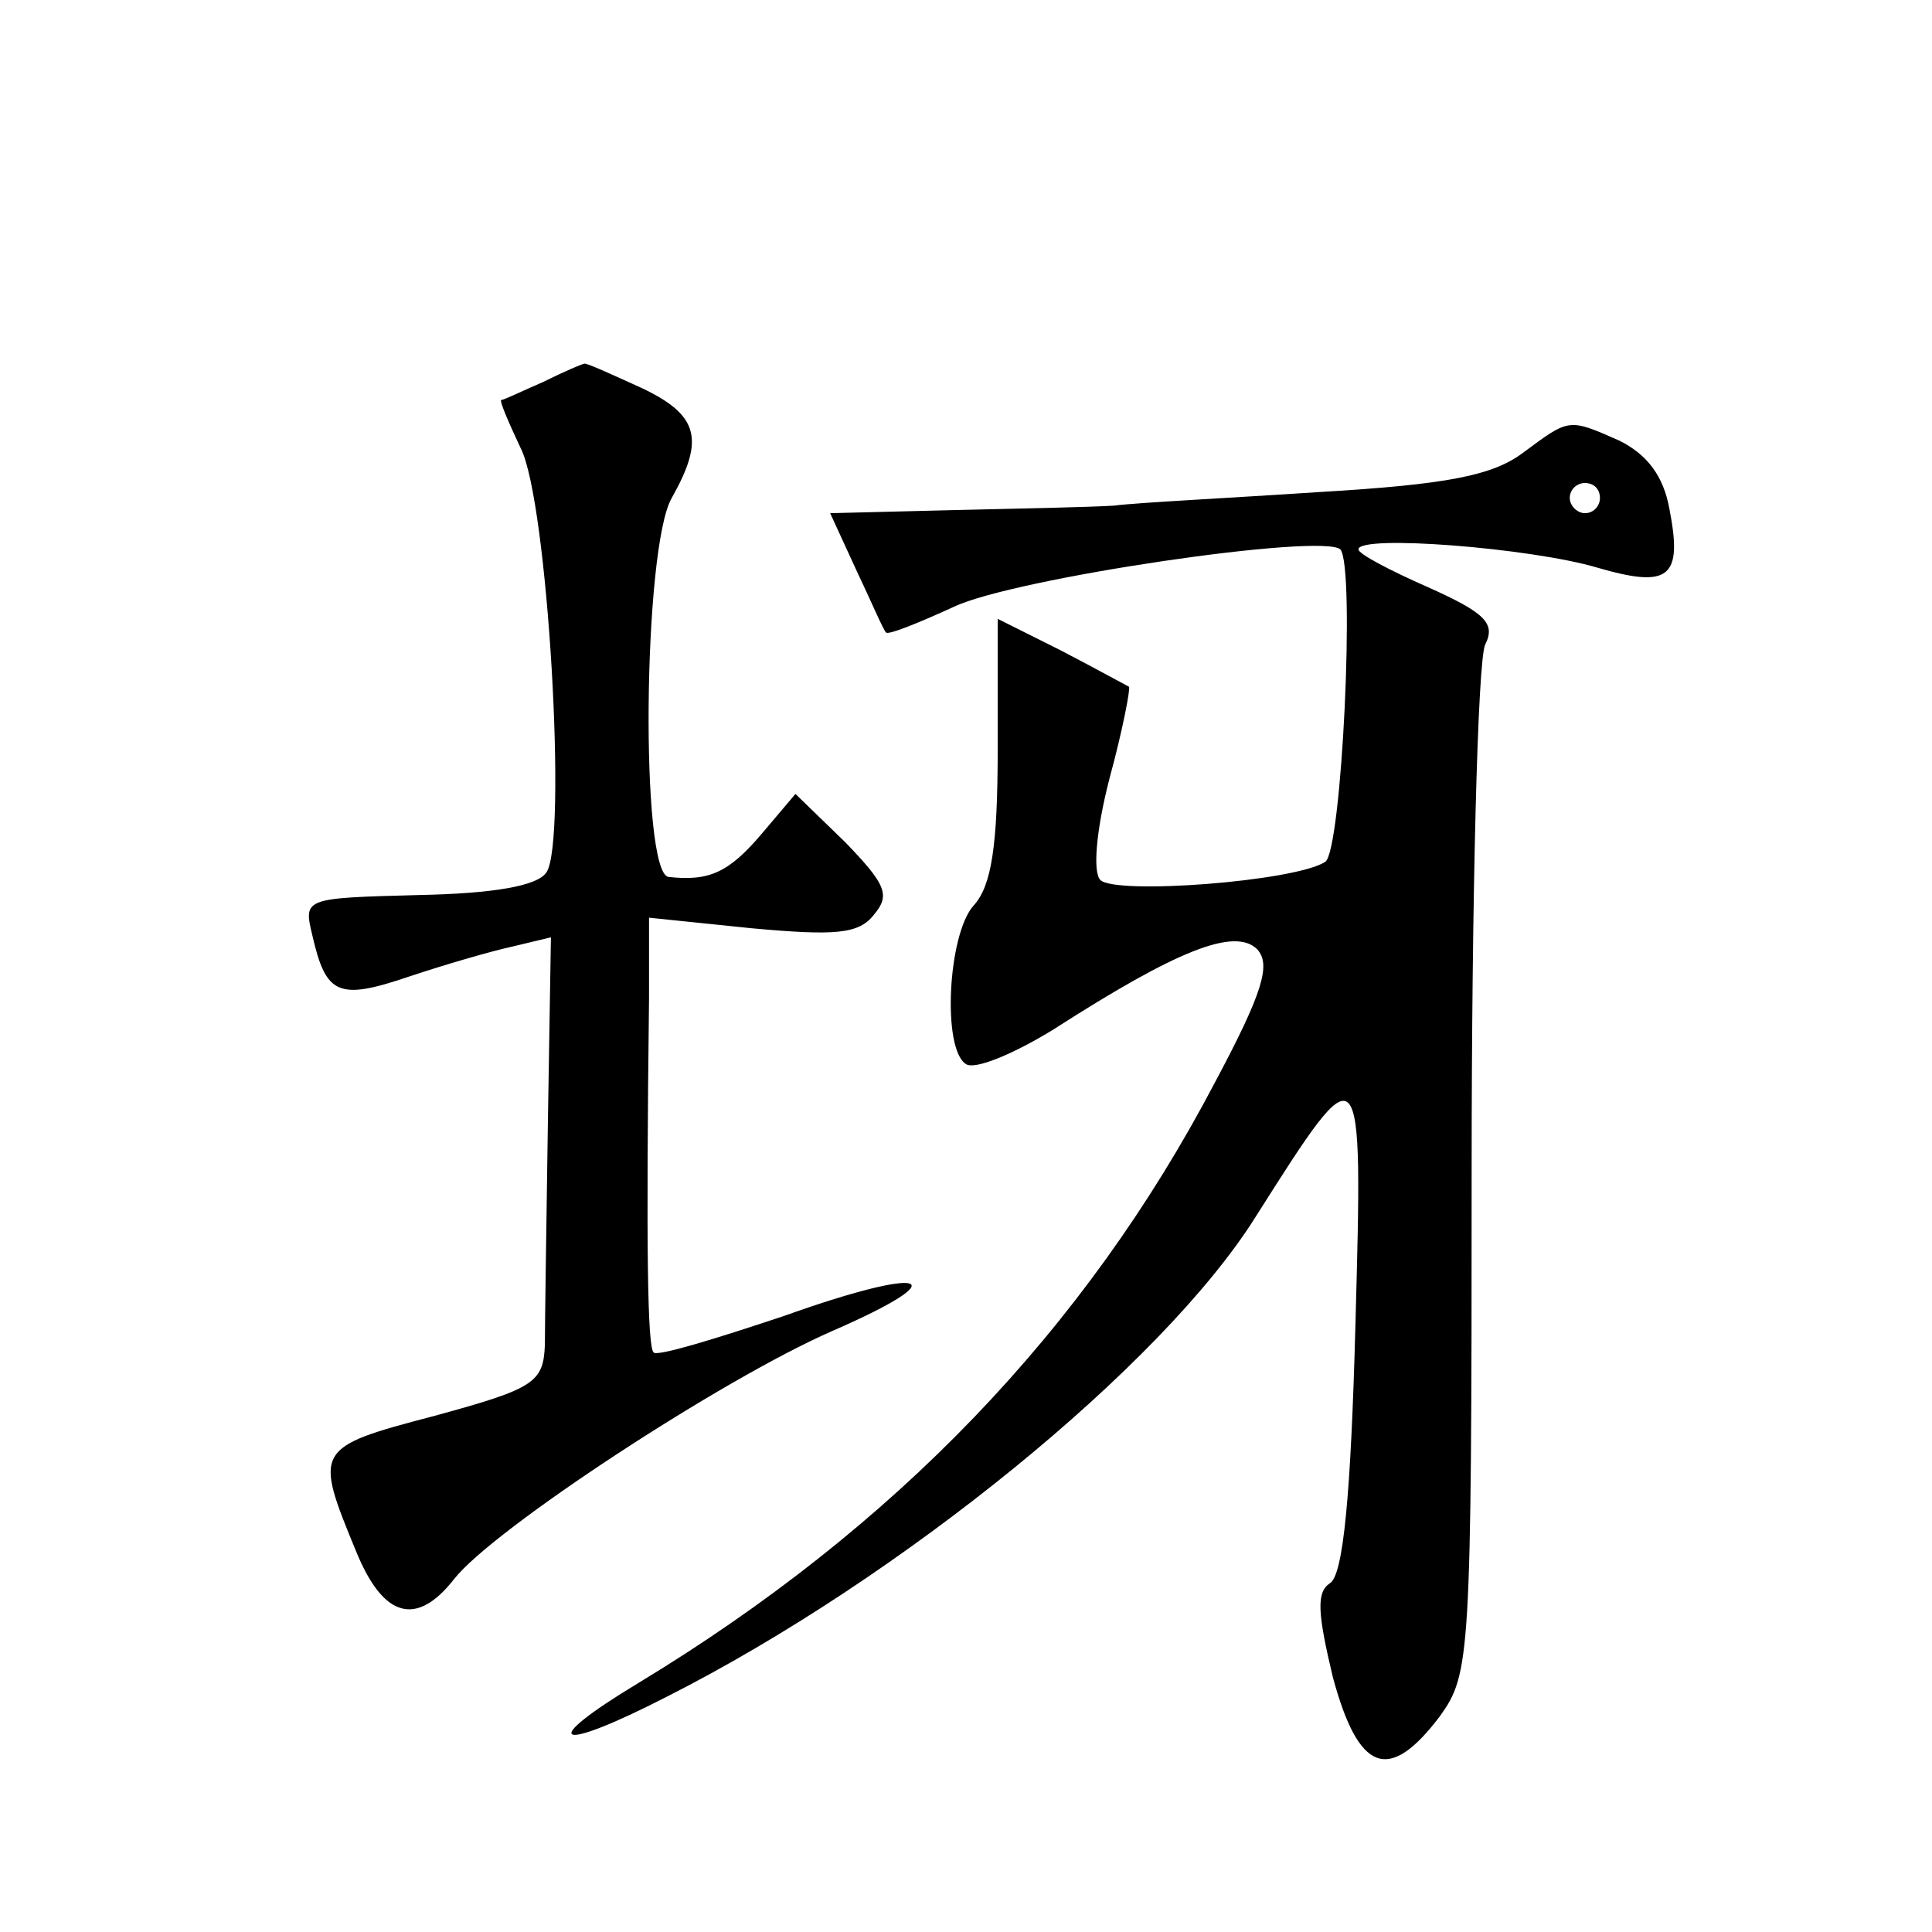
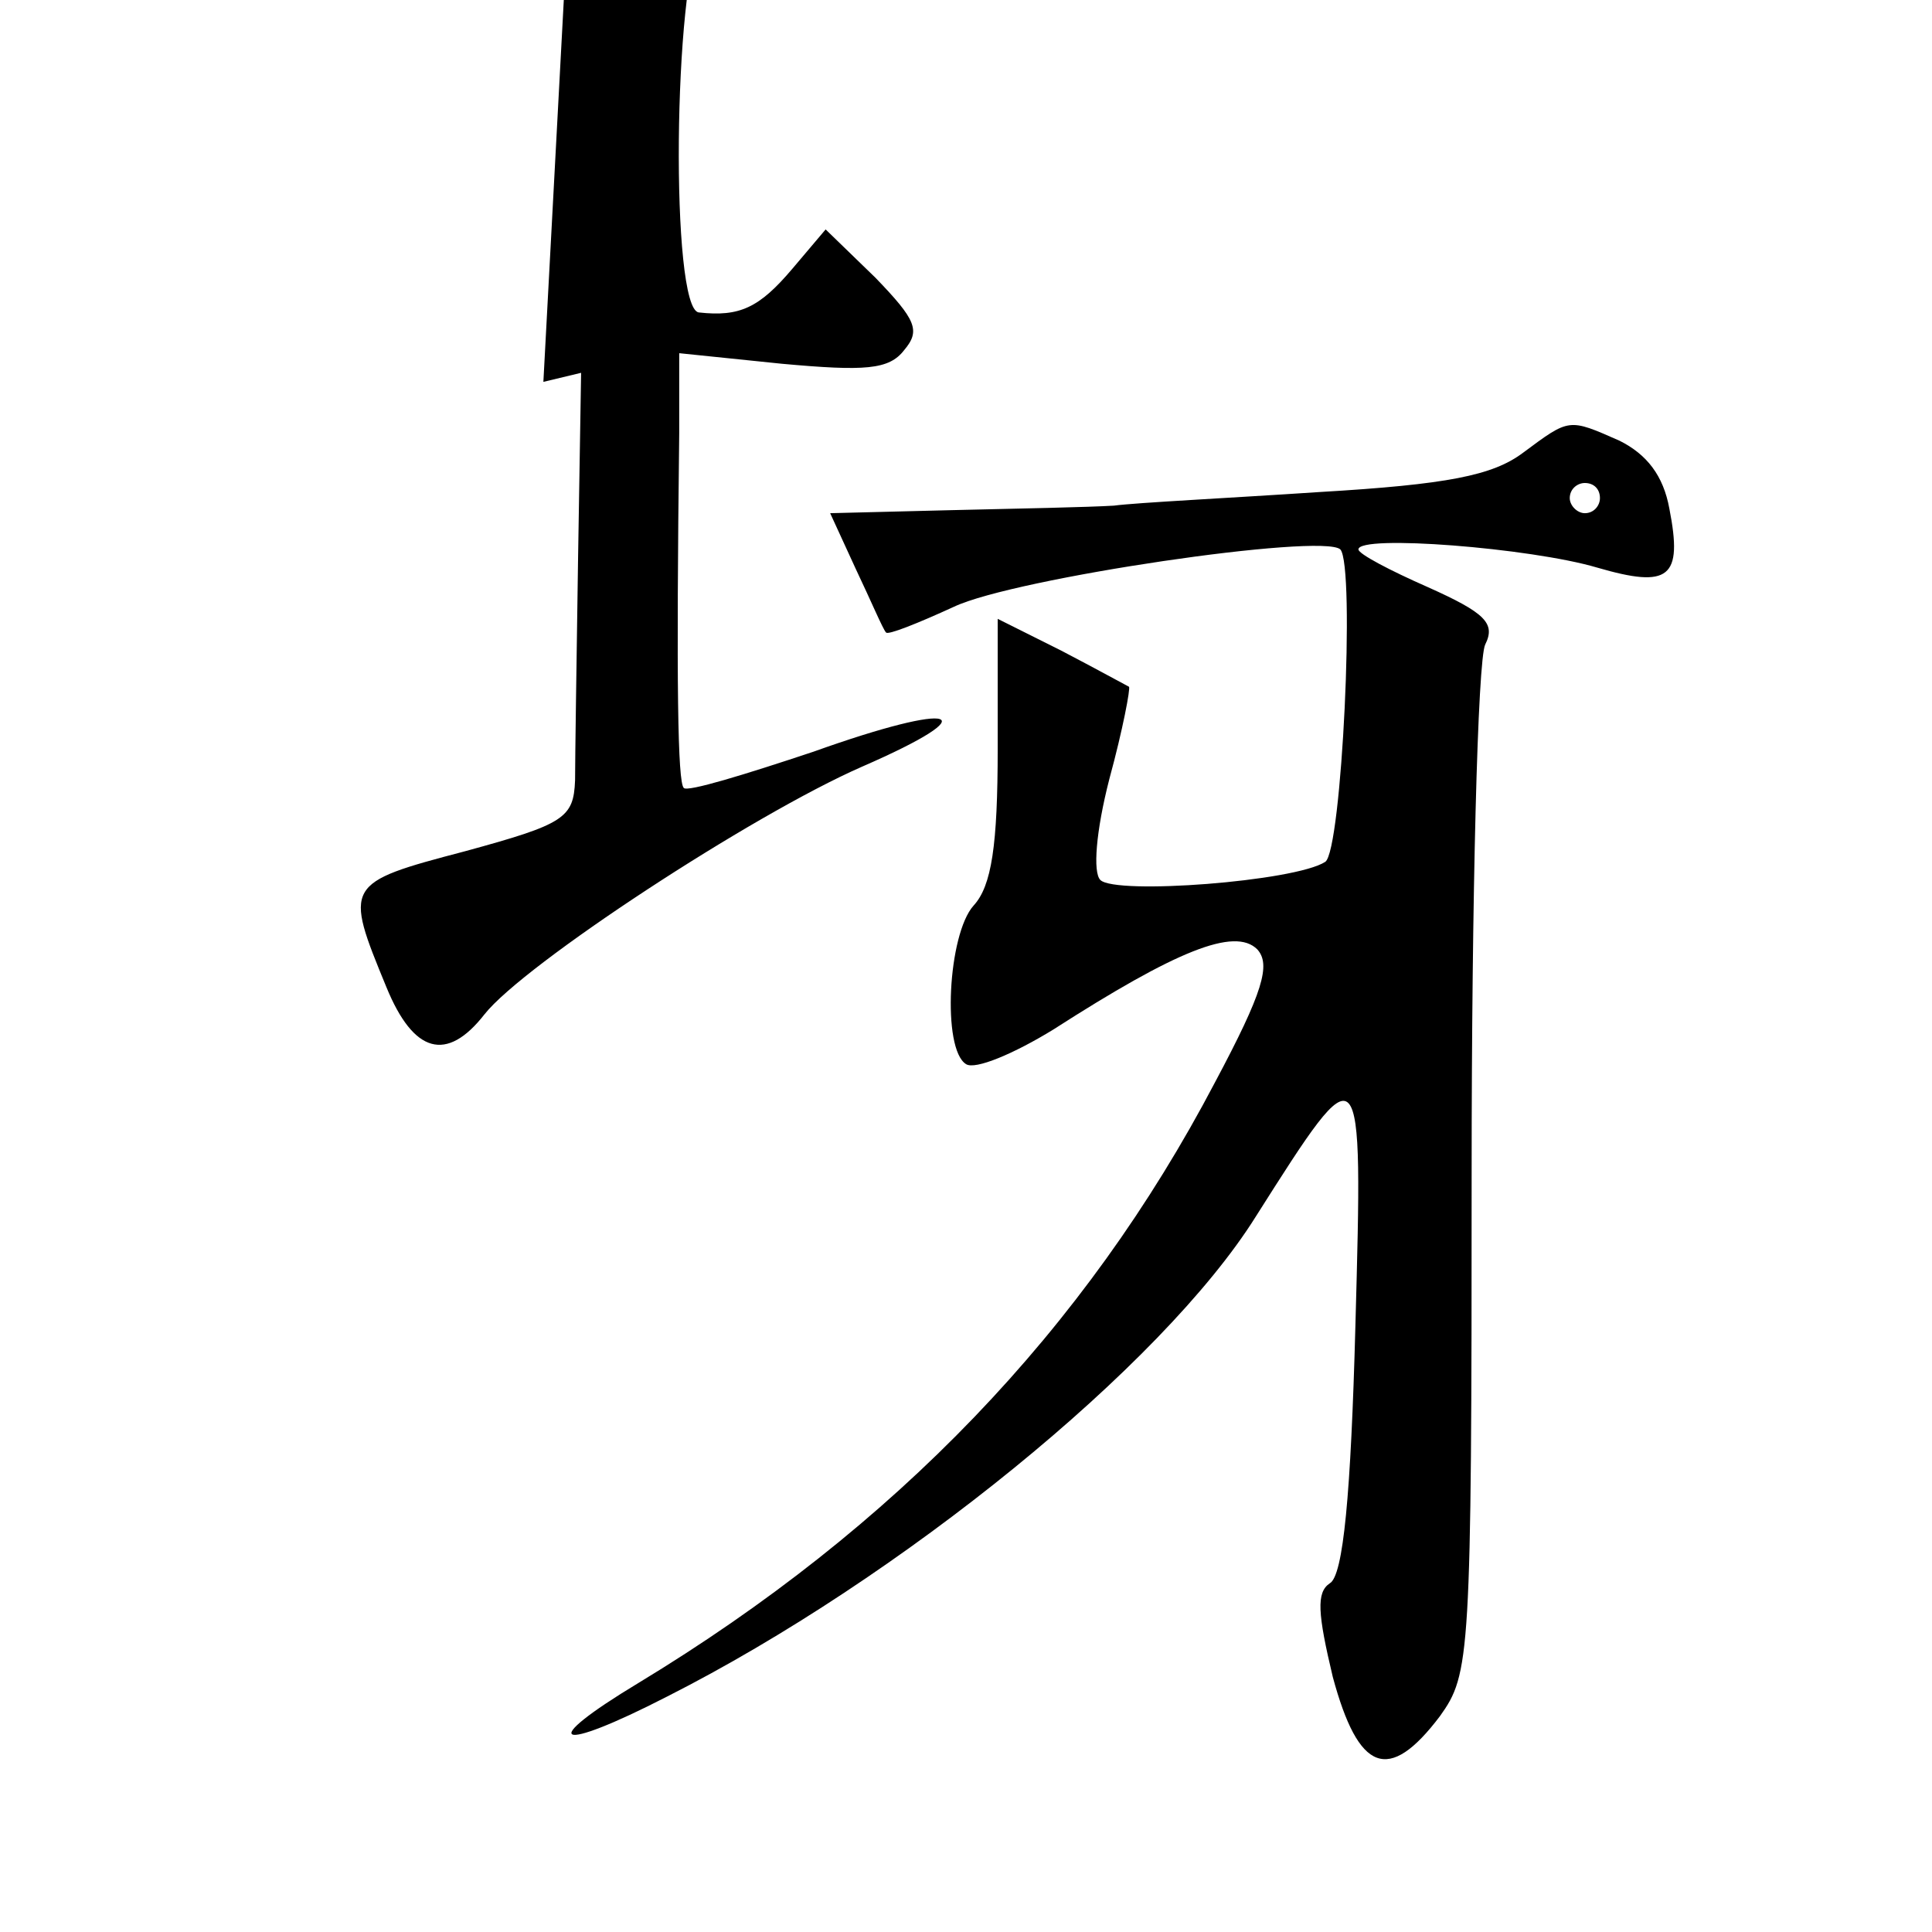
<svg xmlns="http://www.w3.org/2000/svg" version="1.0" width="128pt" height="128pt" viewBox="0 0 128 128" preserveAspectRatio="xMidYMid meet">
  <g transform="translate(0,128) scale(0.1,-0.1)" fill="#0" stroke="none">
-     <path d="M360 1027 c-14 -6 -26 -12 -28 -12 -1 -1 5 -15 13 -32 18 -35 31 -261 17 -281 -6 -9 -35 -14 -85 -15 -76 -2 -76 -2 -70 -27 9 -39 17 -43 64 -27 24 8 55 17 69 20 l25 6 -2 -122 c-1 -67 -2 -134 -2 -148 -1 -25 -7 -29 -73 -47 -80 -21 -80 -22 -52 -90 18 -44 40 -50 65 -18 26 33 177 132 250 164 85 37 63 44 -32 10 -45 -15 -84 -27 -86 -24 -4 4 -5 67 -3 235 l0 53 68 -7 c55 -5 71 -4 81 9 11 13 8 20 -19 48 l-33 32 -22 -26 c-22 -26 -35 -32 -62 -29 -19 2 -17 218 2 251 22 39 18 55 -20 73 -20 9 -37 17 -38 16 -1 0 -13 -5 -27 -12z M1009 980 c-20 -15 -50 -21 -135 -26 -60 -4 -121 -7 -136 -9 -16 -1 -64 -2 -108 -3 l-80 -2 17 -37 c10 -21 18 -40 20 -42 1 -2 21 6 45 17 40 19 244 49 256 38 10 -11 1 -200 -10 -207 -20 -13 -139 -22 -149 -12 -5 5 -3 32 6 67 9 33 14 60 13 61 -2 1 -22 12 -45 24 l-42 21 0 -86 c0 -64 -4 -91 -16 -104 -17 -19 -21 -95 -5 -105 6 -4 32 7 58 23 81 52 120 68 135 53 9 -10 4 -28 -28 -88 -86 -164 -212 -295 -382 -398 -68 -41 -55 -47 19 -9 154 78 328 219 390 318 71 112 71 112 66 -72 -3 -112 -8 -166 -17 -171 -9 -6 -8 -20 2 -62 17 -63 37 -71 71 -26 20 28 21 38 21 360 0 183 4 340 9 350 7 14 0 21 -38 38 -25 11 -46 22 -46 25 0 10 114 1 158 -12 48 -14 57 -7 48 39 -4 22 -15 36 -33 45 -34 15 -33 15 -64 -8z m51 -30 c0 -5 -4 -10 -10 -10 -5 0 -10 5 -10 10 0 6 5 10 10 10 6 0 10 -4 10 -10z" />
+     <path d="M360 1027 l25 6 -2 -122 c-1 -67 -2 -134 -2 -148 -1 -25 -7 -29 -73 -47 -80 -21 -80 -22 -52 -90 18 -44 40 -50 65 -18 26 33 177 132 250 164 85 37 63 44 -32 10 -45 -15 -84 -27 -86 -24 -4 4 -5 67 -3 235 l0 53 68 -7 c55 -5 71 -4 81 9 11 13 8 20 -19 48 l-33 32 -22 -26 c-22 -26 -35 -32 -62 -29 -19 2 -17 218 2 251 22 39 18 55 -20 73 -20 9 -37 17 -38 16 -1 0 -13 -5 -27 -12z M1009 980 c-20 -15 -50 -21 -135 -26 -60 -4 -121 -7 -136 -9 -16 -1 -64 -2 -108 -3 l-80 -2 17 -37 c10 -21 18 -40 20 -42 1 -2 21 6 45 17 40 19 244 49 256 38 10 -11 1 -200 -10 -207 -20 -13 -139 -22 -149 -12 -5 5 -3 32 6 67 9 33 14 60 13 61 -2 1 -22 12 -45 24 l-42 21 0 -86 c0 -64 -4 -91 -16 -104 -17 -19 -21 -95 -5 -105 6 -4 32 7 58 23 81 52 120 68 135 53 9 -10 4 -28 -28 -88 -86 -164 -212 -295 -382 -398 -68 -41 -55 -47 19 -9 154 78 328 219 390 318 71 112 71 112 66 -72 -3 -112 -8 -166 -17 -171 -9 -6 -8 -20 2 -62 17 -63 37 -71 71 -26 20 28 21 38 21 360 0 183 4 340 9 350 7 14 0 21 -38 38 -25 11 -46 22 -46 25 0 10 114 1 158 -12 48 -14 57 -7 48 39 -4 22 -15 36 -33 45 -34 15 -33 15 -64 -8z m51 -30 c0 -5 -4 -10 -10 -10 -5 0 -10 5 -10 10 0 6 5 10 10 10 6 0 10 -4 10 -10z" />
  </g>
</svg>